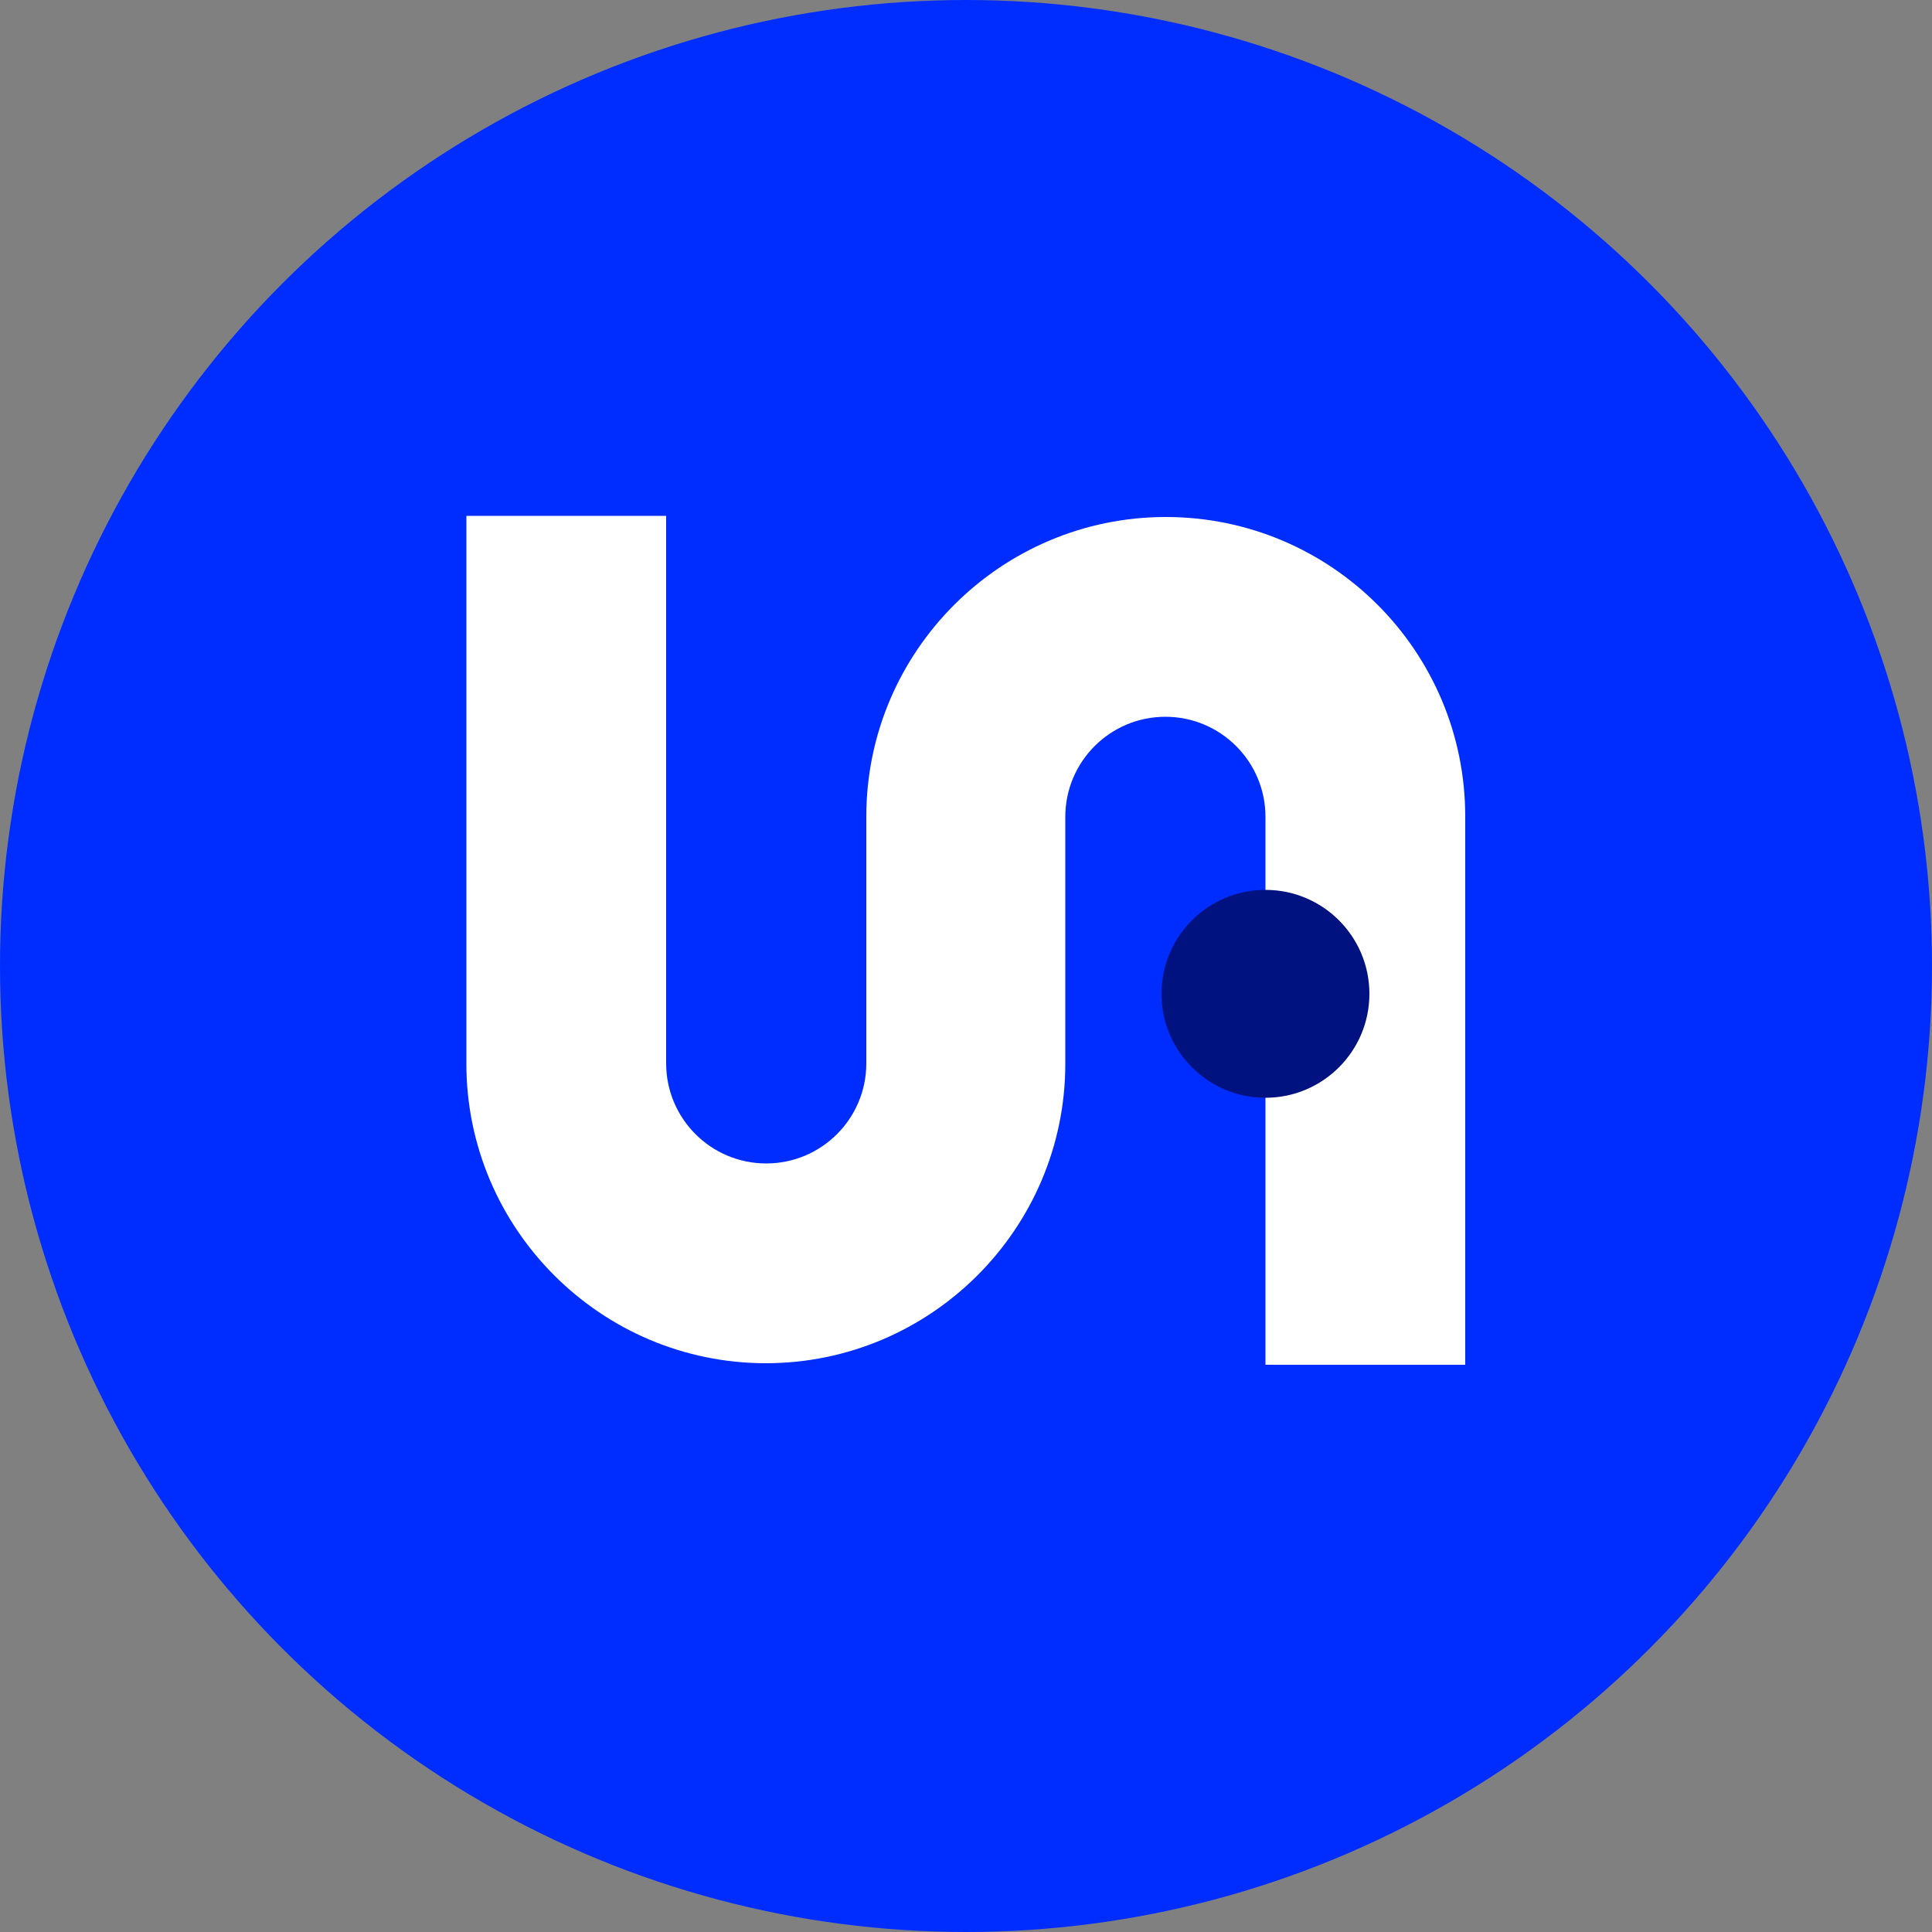
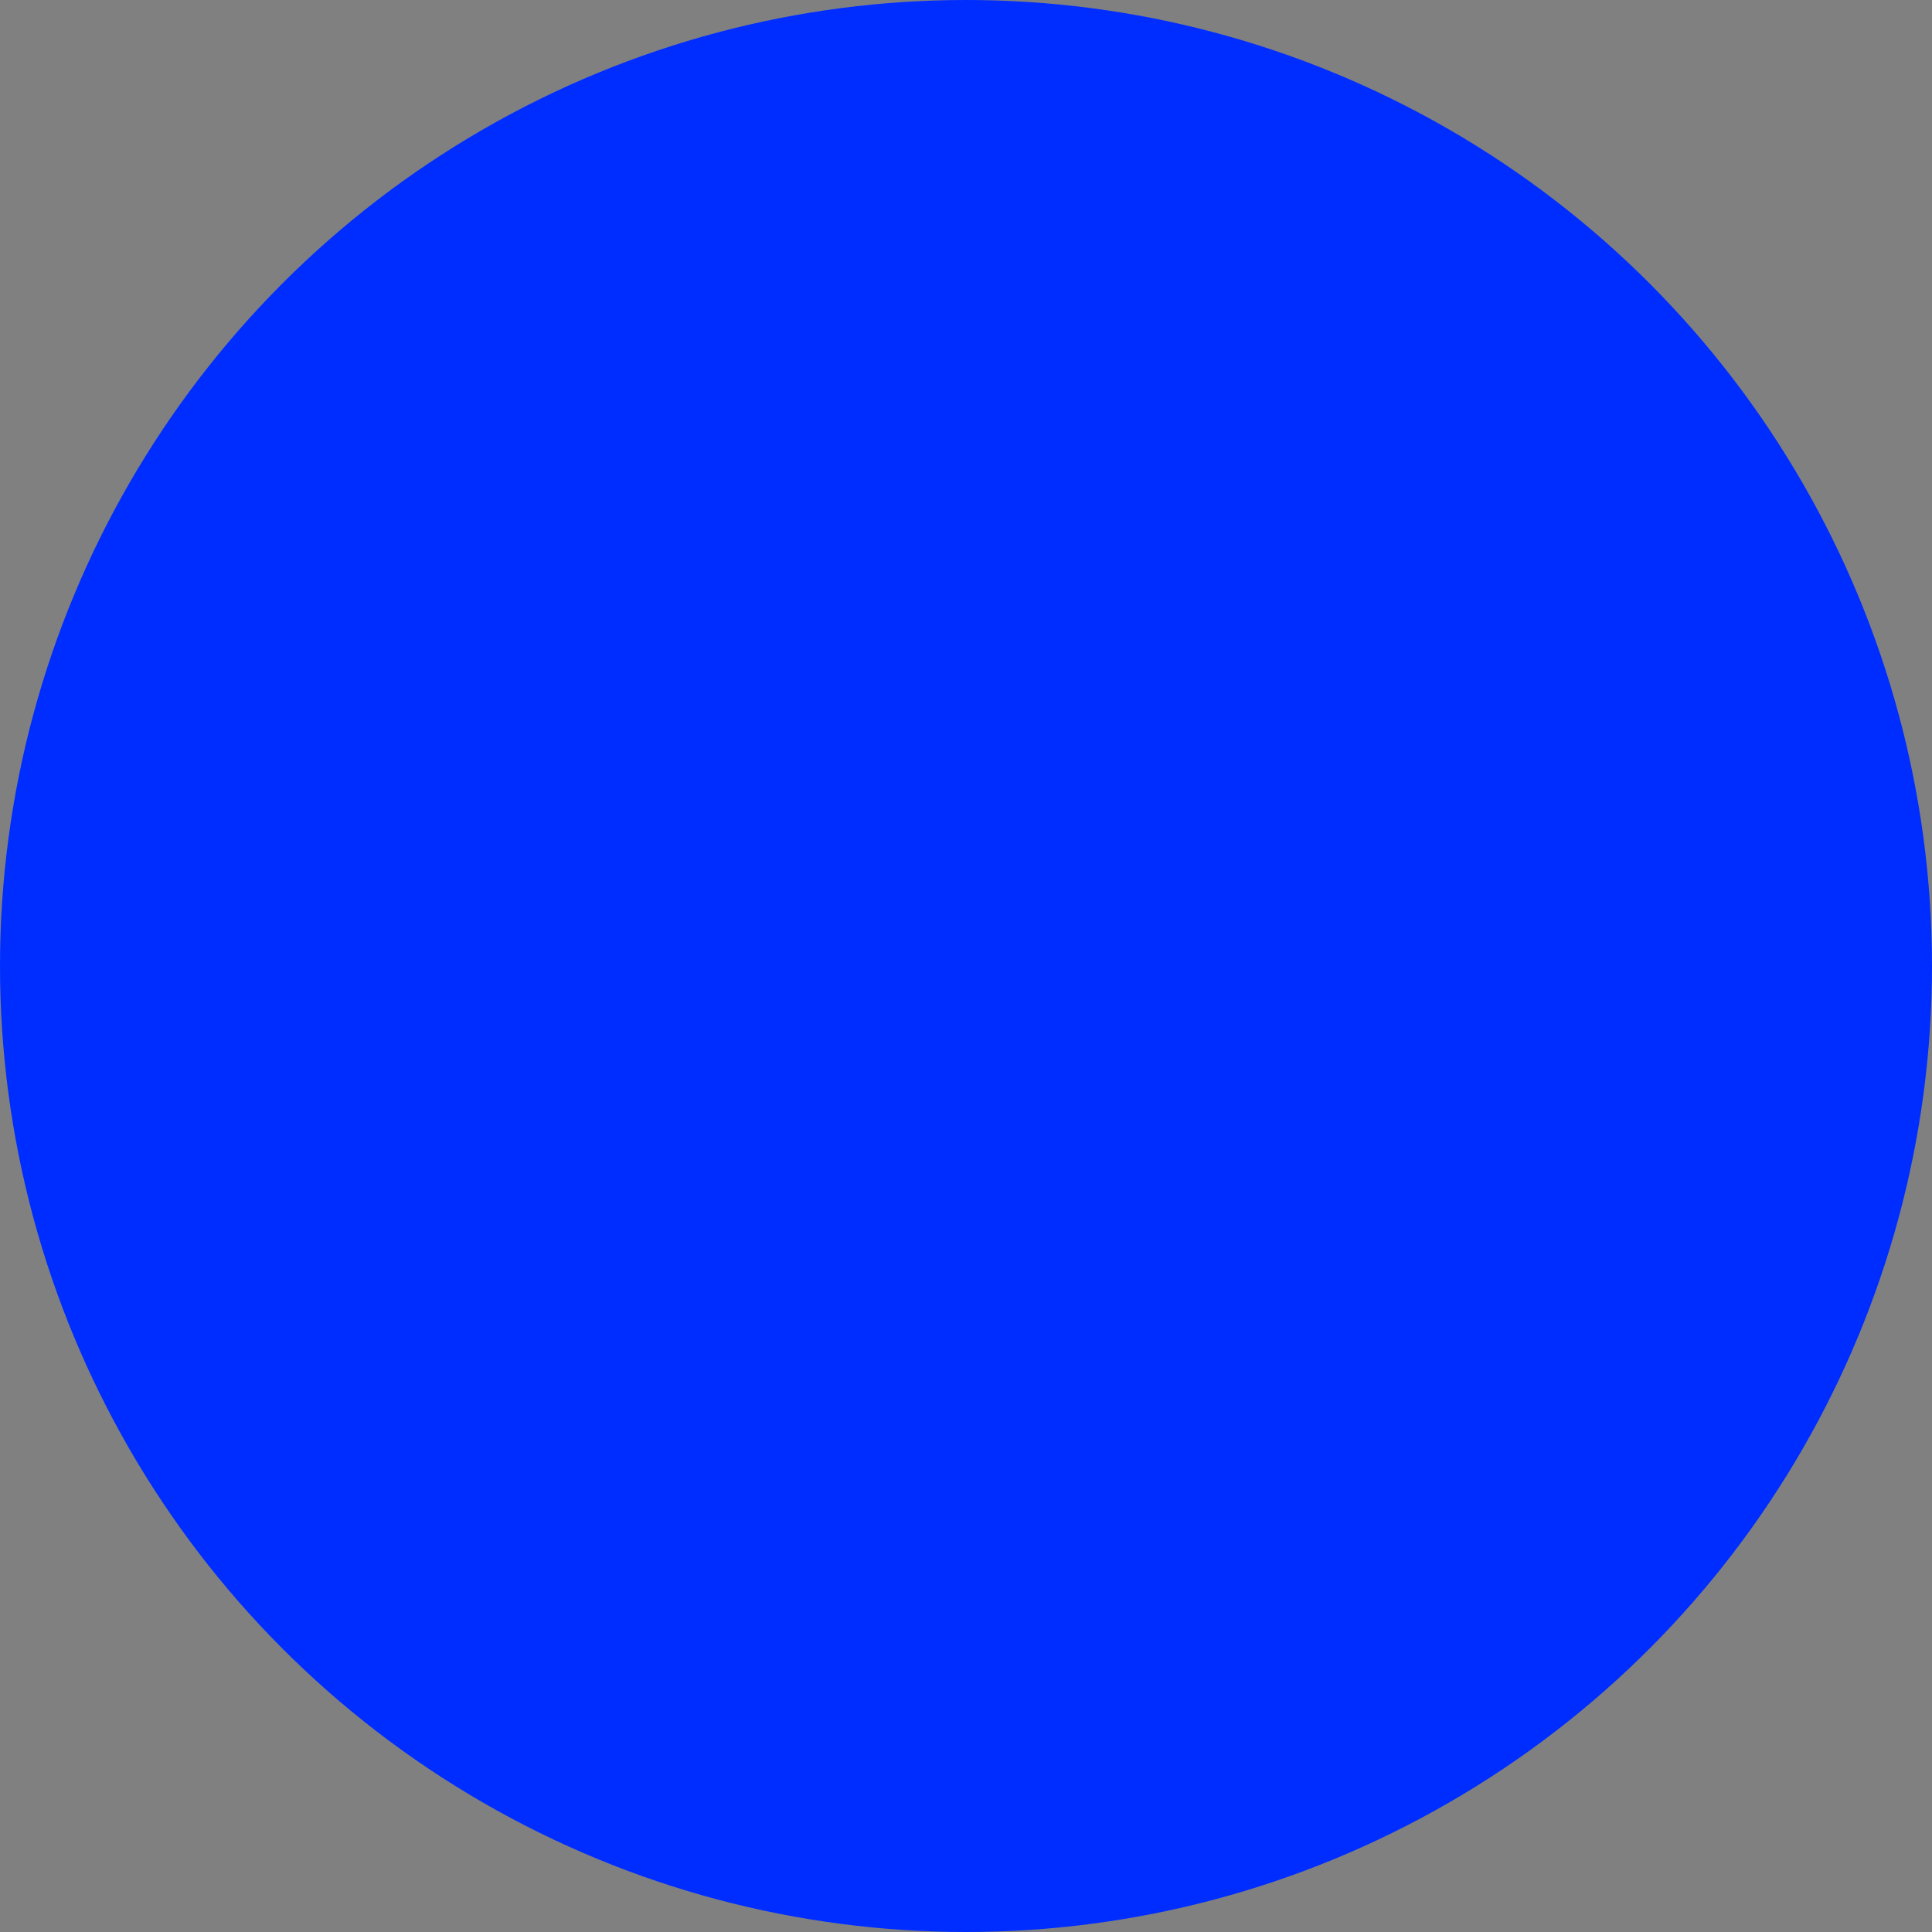
<svg xmlns="http://www.w3.org/2000/svg" id="Camada_1" x="0px" y="0px" viewBox="0 0 500 500" style="enable-background:new 0 0 500 500;" xml:space="preserve">
  <rect x="0" y="0" width="500" height="500" fill="#808080" stroke="none" />
  <style type="text/css">	.st0{fill:#002DFF;}	.st1{fill:#FFFFFF;}	.st2{fill:#001180;}</style>
  <circle class="st0" cx="250" cy="250" r="250" />
-   <path class="st1" d="M301.7,133.8c-42.7,0-77.5,34.8-77.5,77.5v17.5v28.9v17.5c0,14.3-11.6,25.9-25.9,25.9s-25.9-11.6-25.9-25.9 V133.5h-51.7v141.8c0,42.7,34.8,77.5,77.5,77.5c42.7,0,77.5-34.8,77.5-77.5v-17.5v-28.9v-17.5c0-14.3,11.6-25.9,25.9-25.9 s25.9,11.6,25.9,25.9v141.8h51.7V211.3C379.2,168.5,344.5,133.8,301.7,133.8z" />
-   <circle class="st2" cx="327.5" cy="257.2" r="26.9" />
</svg>